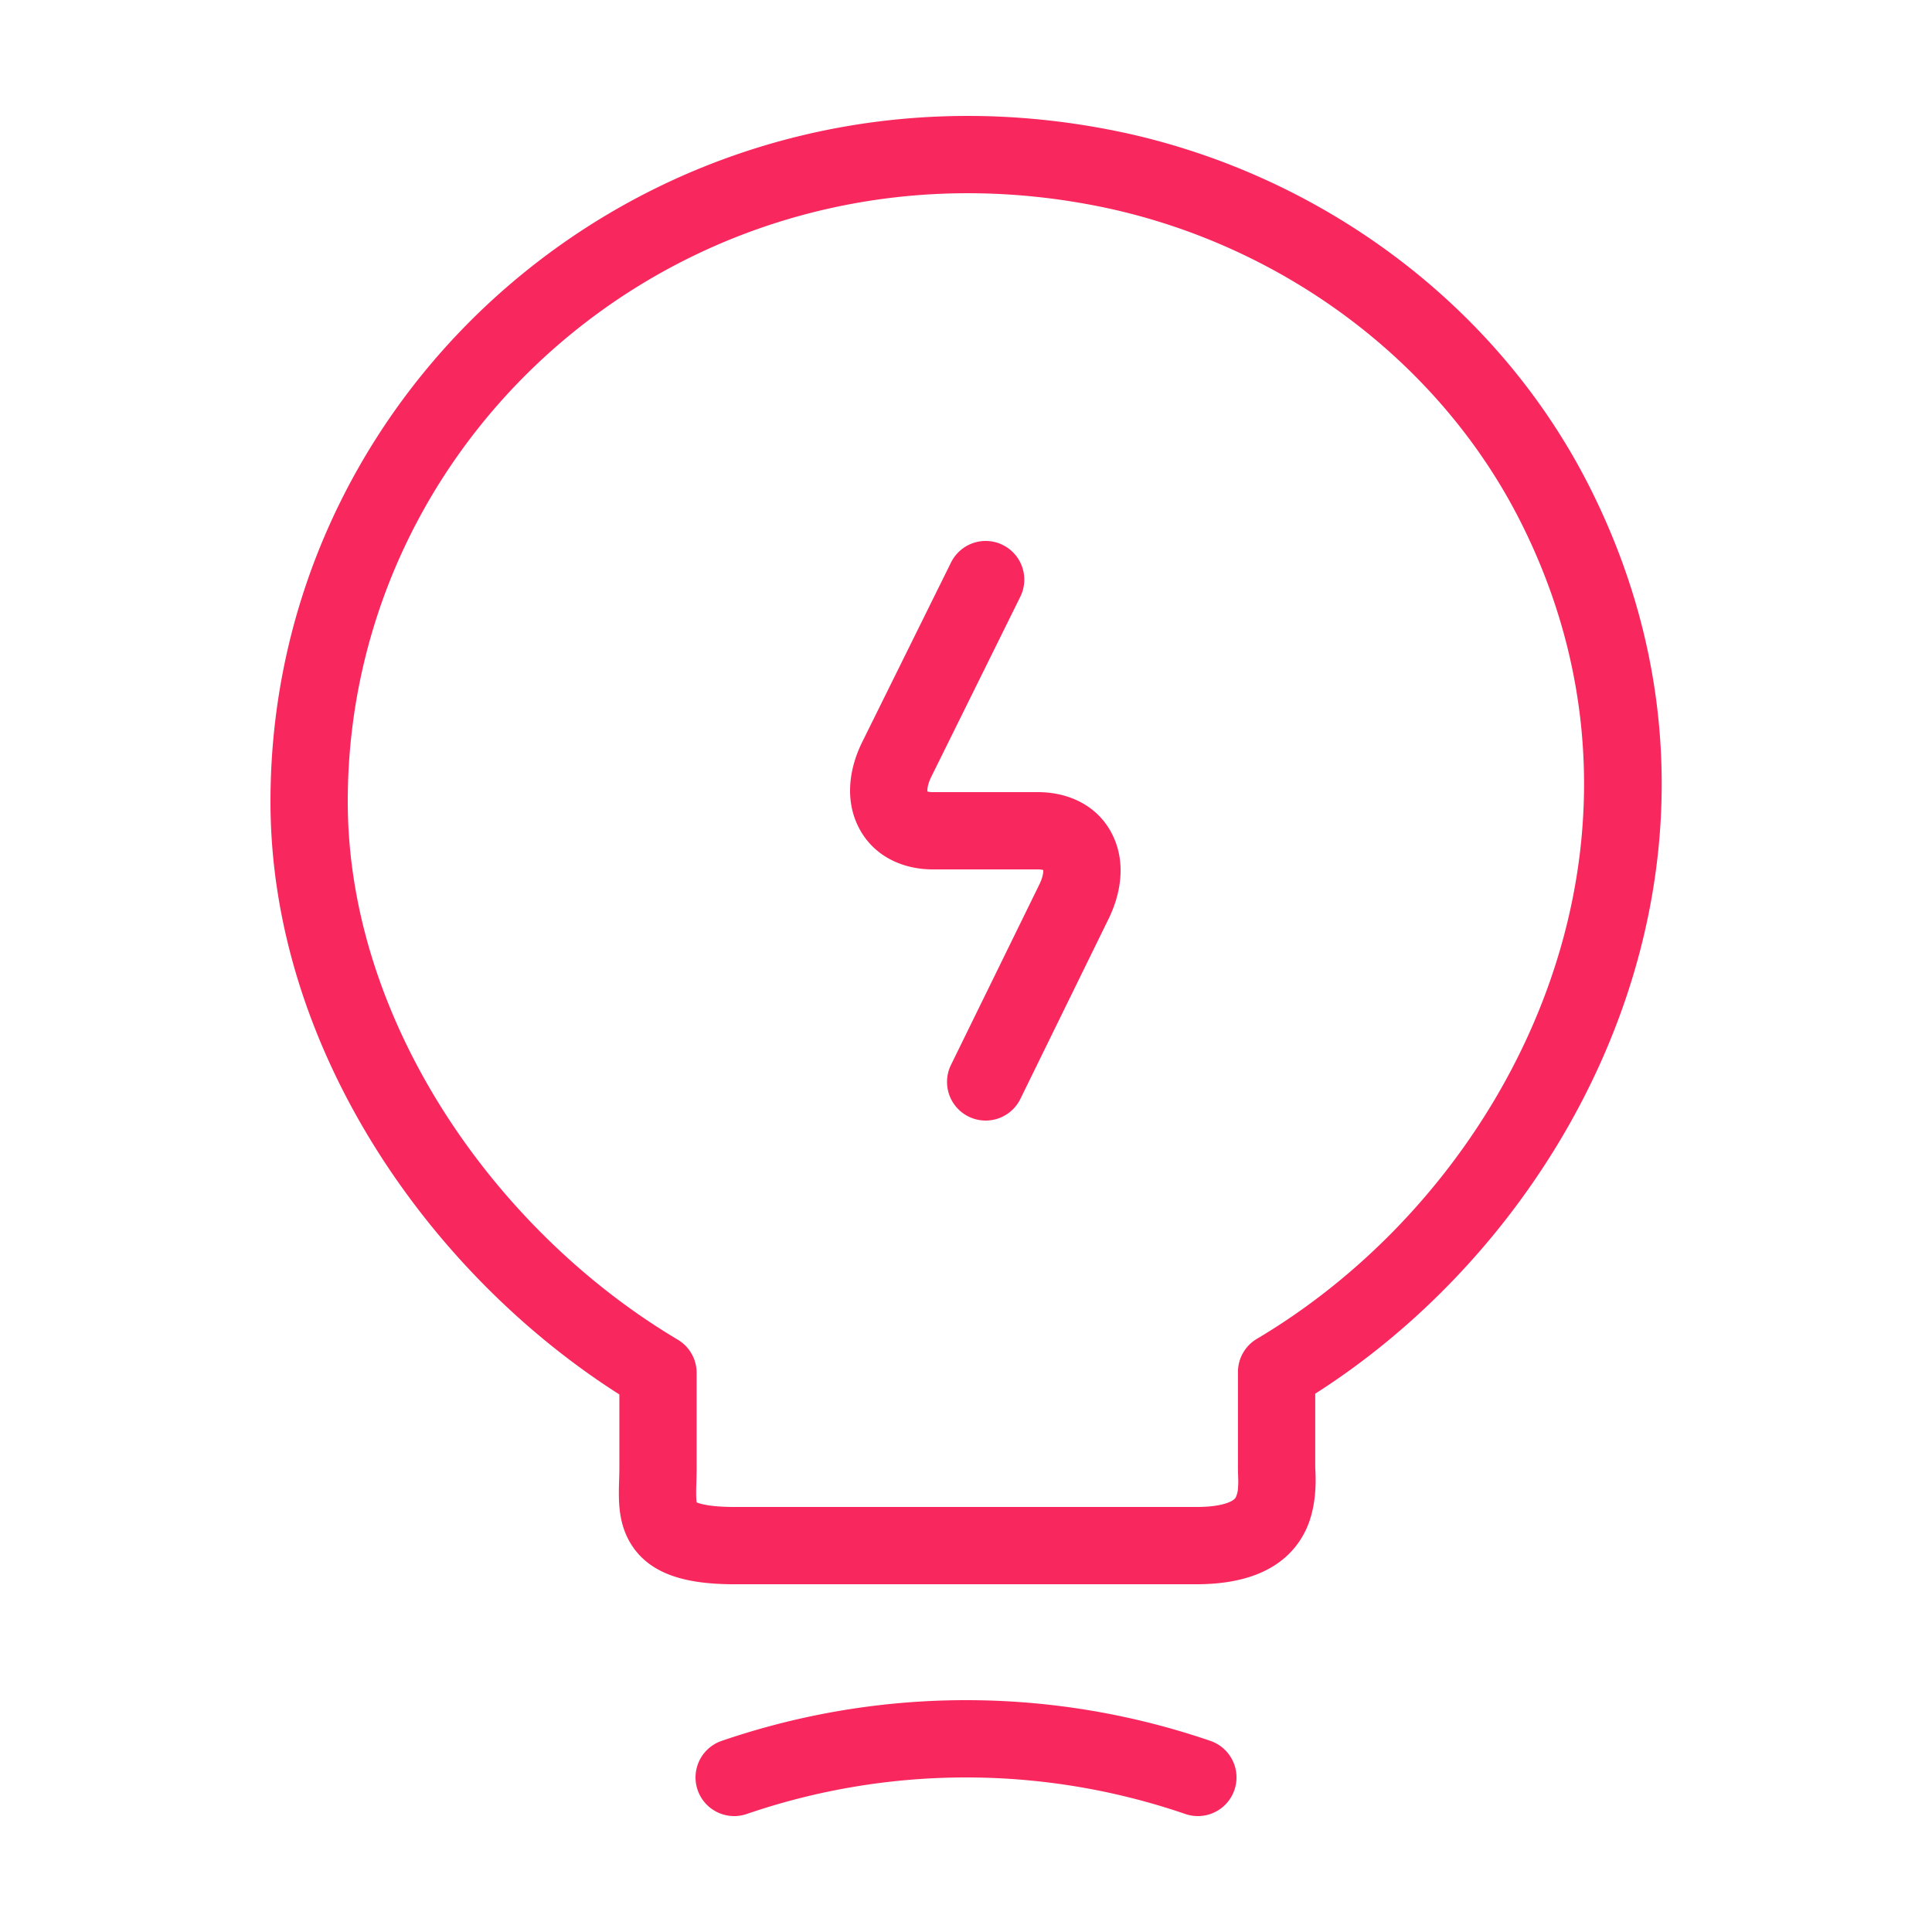
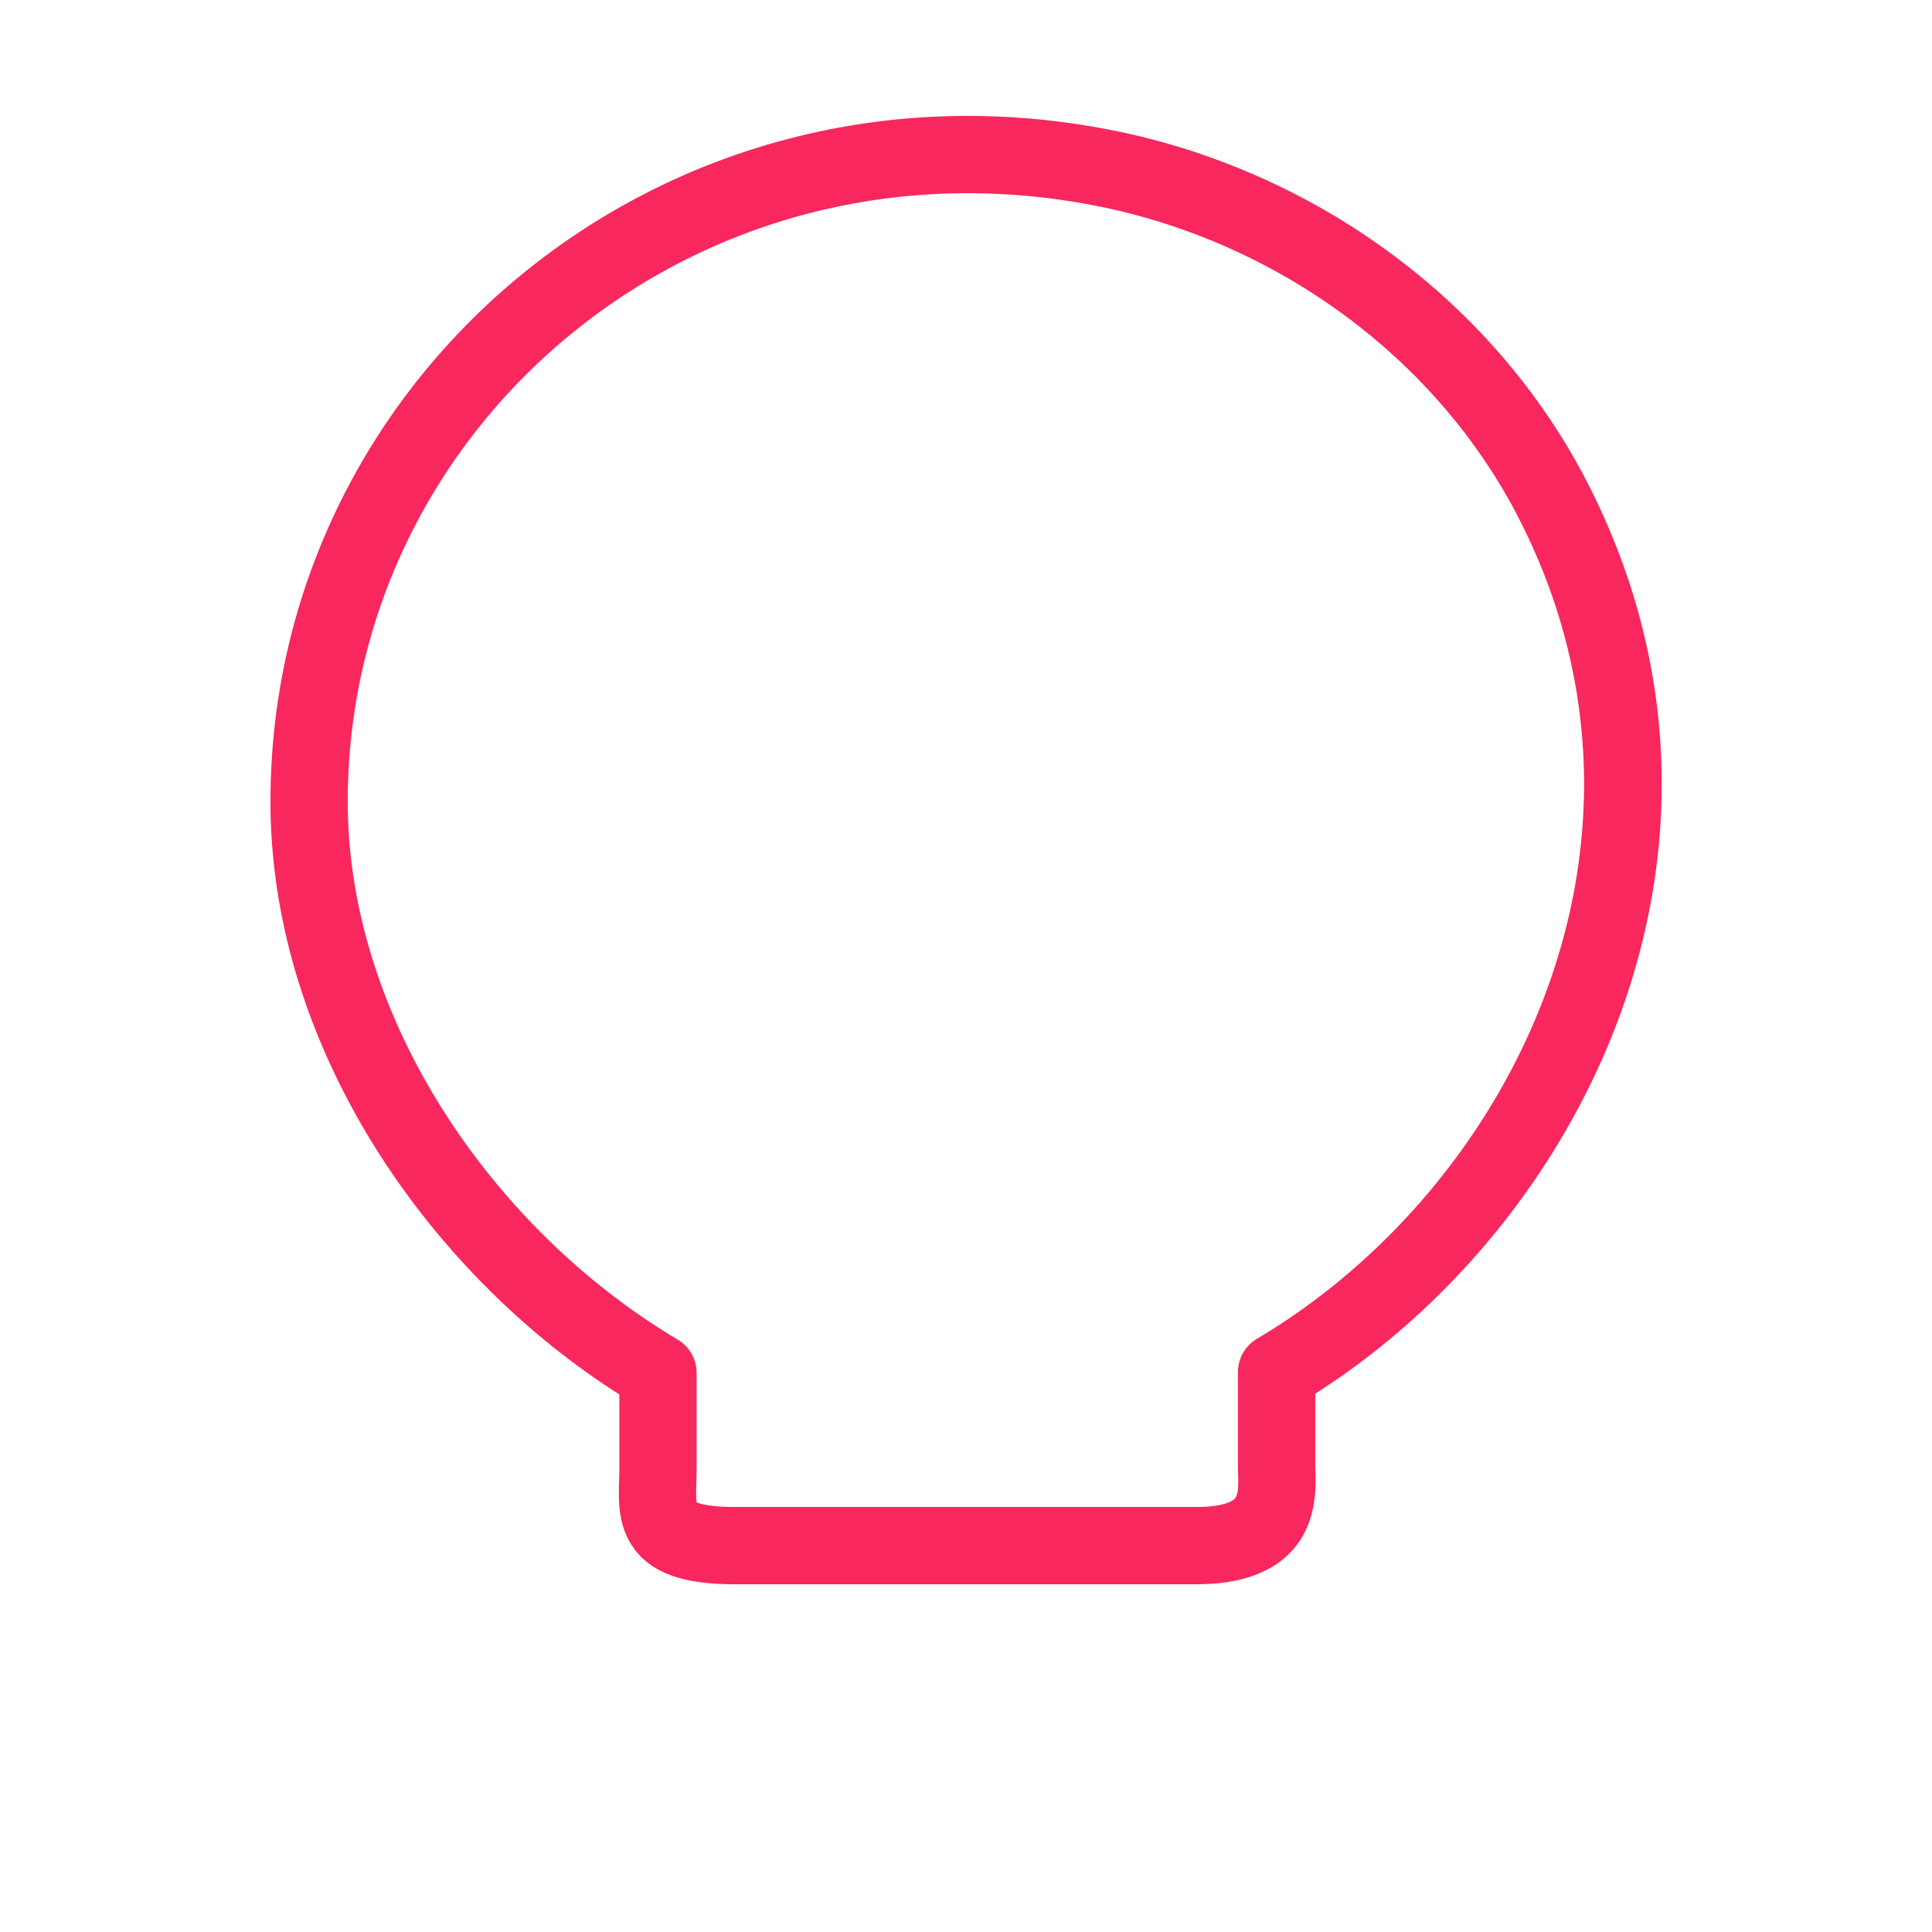
<svg xmlns="http://www.w3.org/2000/svg" width="50" height="50" fill="none">
-   <path fill="#F8275E" d="M25.952 14.104a1 1 0 0 1 .453 1.34l-2.293 4.638c-.113.223-.115.352-.11.402a.476.476 0 0 0 .137.016h2.719c.8 0 1.564.35 1.936 1.112.348.71.222 1.519-.12 2.2l-2.267 4.628a1 1 0 0 1-1.796-.88l2.274-4.642c.11-.219.118-.348.114-.402a.54.54 0 0 0-.141-.016h-2.719c-.797 0-1.553-.356-1.926-1.106-.351-.708-.236-1.518.11-2.208l2.29-4.63a1 1 0 0 1 1.34-.452Z" />
  <path fill="#F8275E" fill-rule="evenodd" d="M7 20.744C7 9.61 17.402.93 29.09 3.434h.002c5.148 1.12 9.673 4.479 12.036 9.147 4.692 9.27-.064 19.01-7.09 23.487v1.898l.003.07c.012.253.049 1.01-.289 1.646-.469.884-1.428 1.318-2.782 1.318H19.101c-1.193.01-2.254-.185-2.783-1.06-.242-.4-.288-.824-.299-1.126a7.02 7.02 0 0 1 .002-.444l.002-.072c.003-.111.006-.21.006-.31v-1.9C11.059 32.926 7 27.066 7 20.745ZM28.669 5.389C18.206 3.149 9 10.906 9 20.744c0 5.674 3.817 11.12 8.54 13.926a1 1 0 0 1 .489.86v2.457c0 .133-.004.264-.007.376l-.002.061a5.198 5.198 0 0 0-.002.318c.002.067.007.111.012.14a.7.7 0 0 0 .055.02c.157.051.46.103 1.003.098H30.97c.482 0 .741-.076.869-.136.108-.051.134-.096.146-.12a.668.668 0 0 0 .056-.264c.008-.11.005-.18.002-.27-.002-.064-.005-.138-.005-.244v-2.457a1 1 0 0 1 .49-.86c6.63-3.935 11.022-12.853 6.815-21.165-2.076-4.1-6.083-7.096-10.674-8.095Z" clip-rule="evenodd" />
-   <path fill="#F8275E" d="M19.322 46.947a17.5 17.5 0 0 1 11.357 0 1 1 0 0 0 .643-1.894 19.5 19.5 0 0 0-12.643 0 1 1 0 1 0 .643 1.894Z" />
</svg>